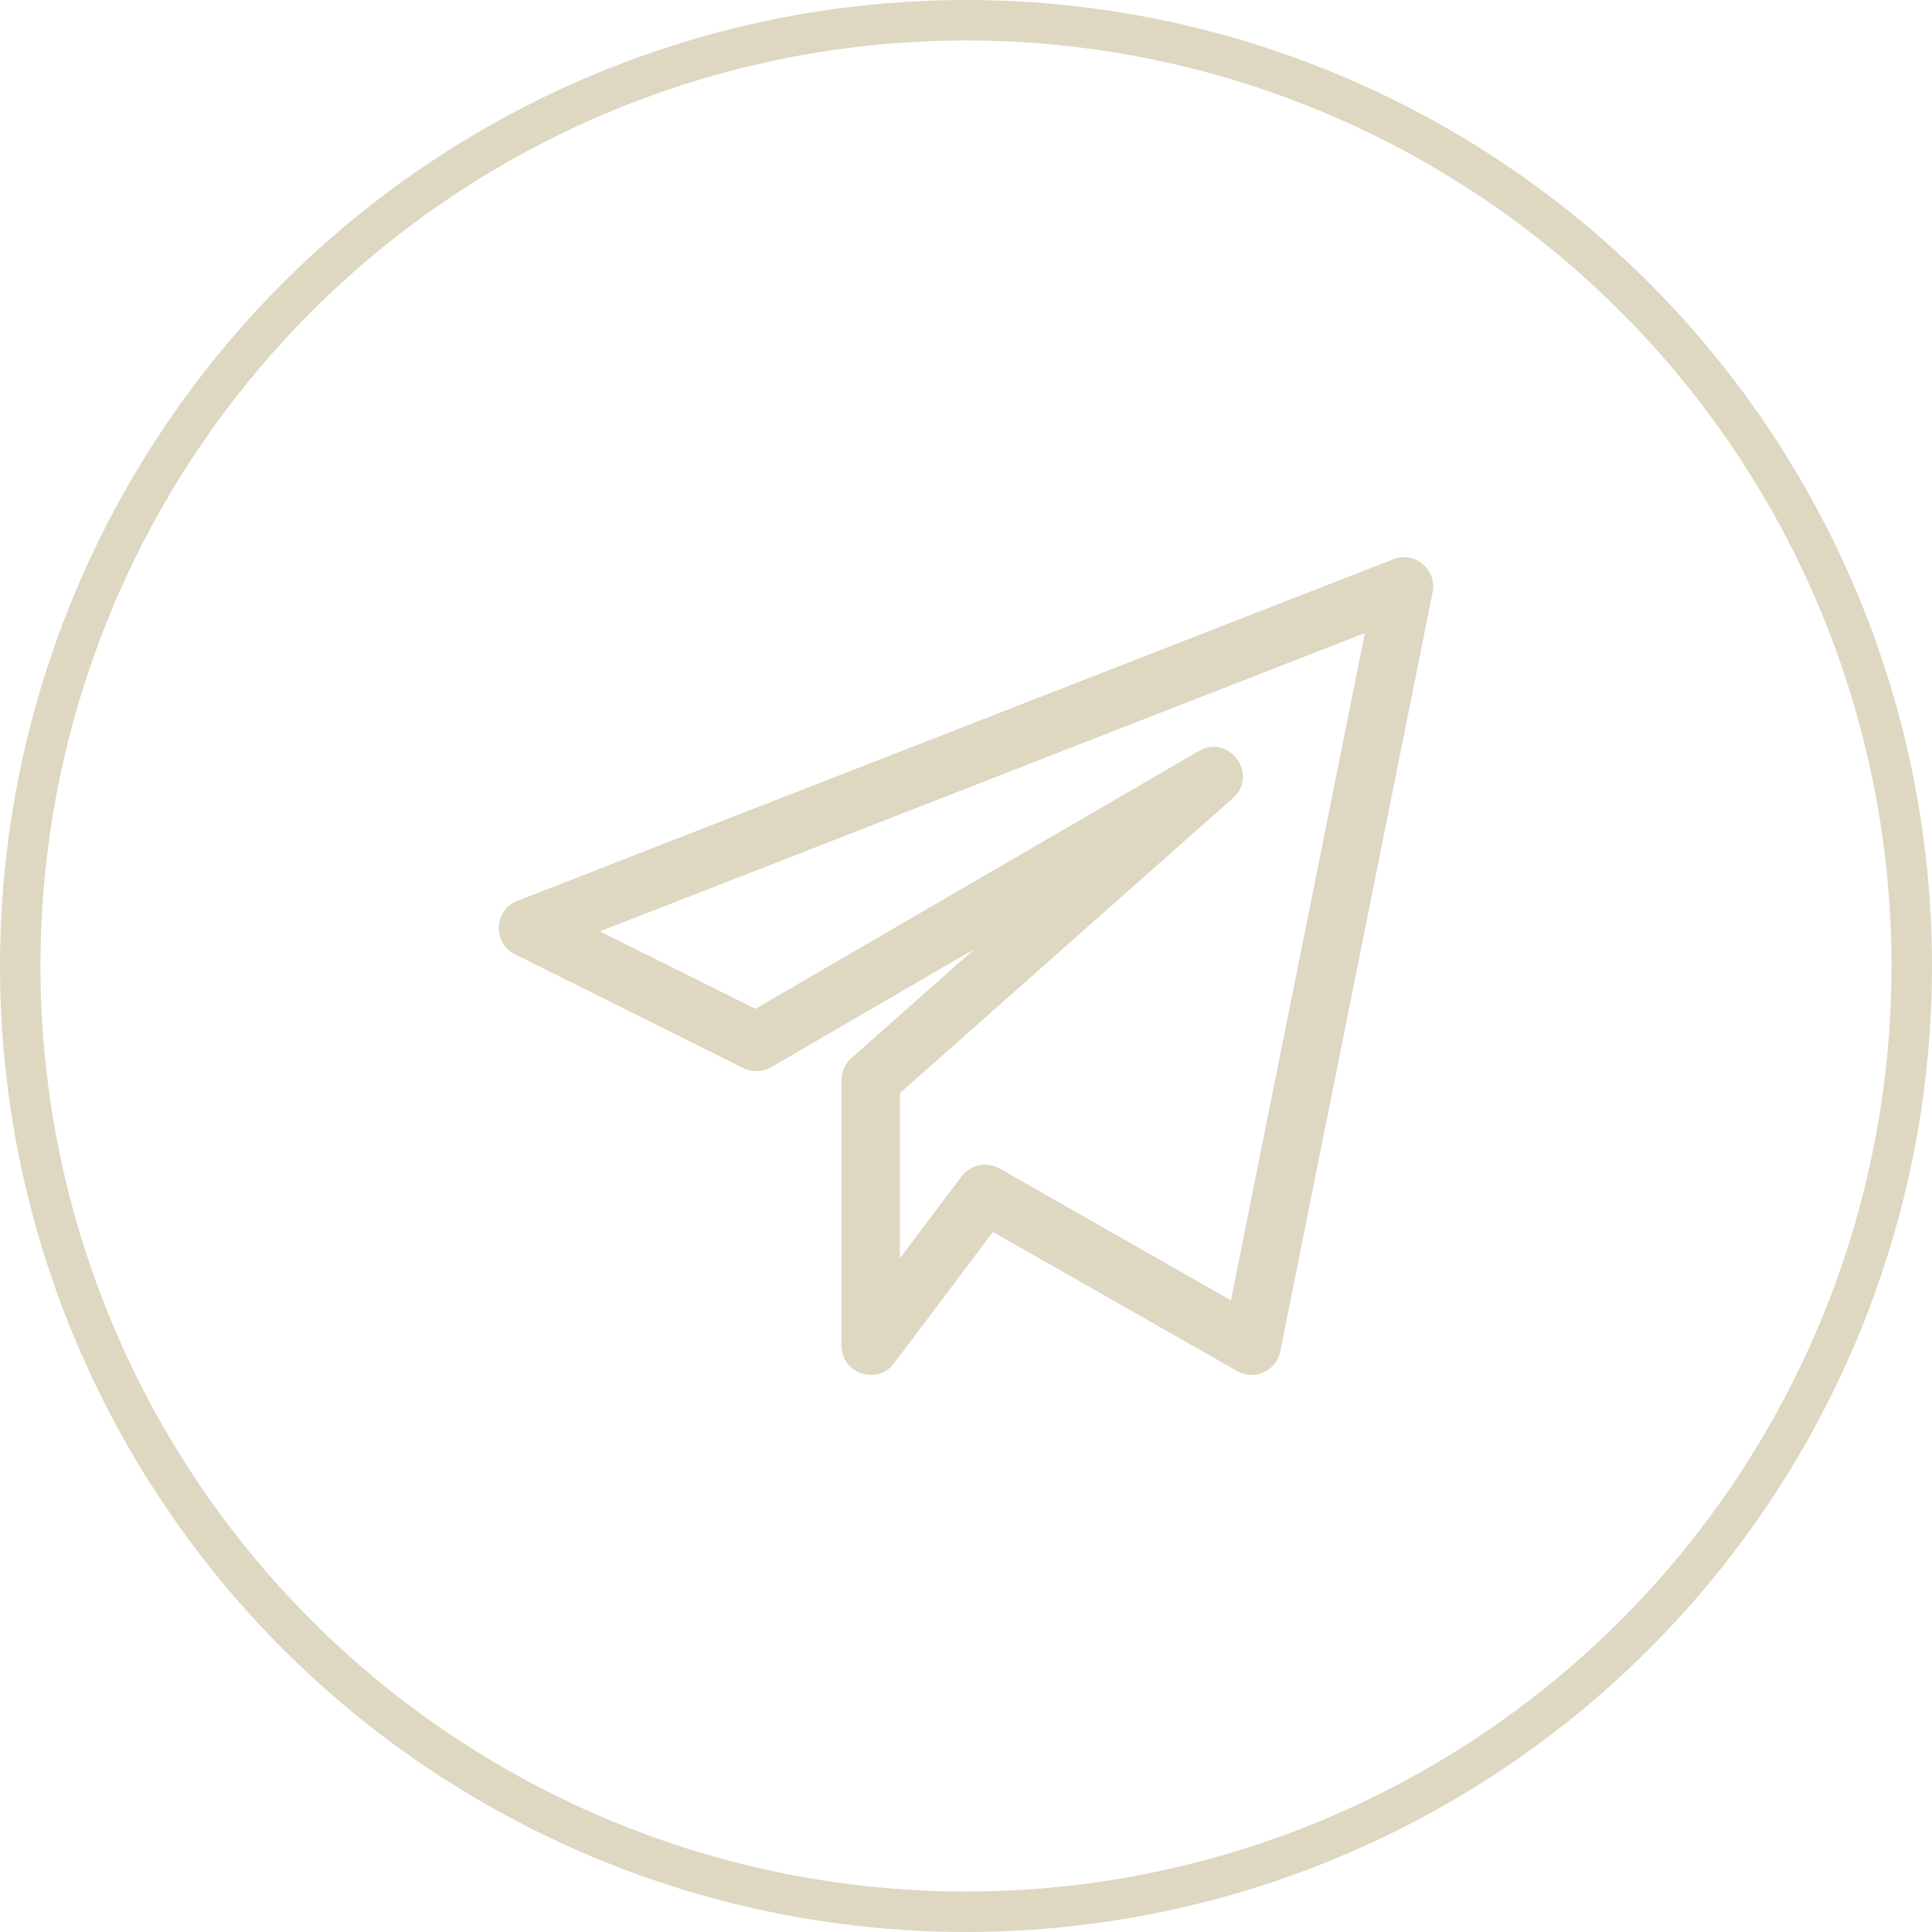
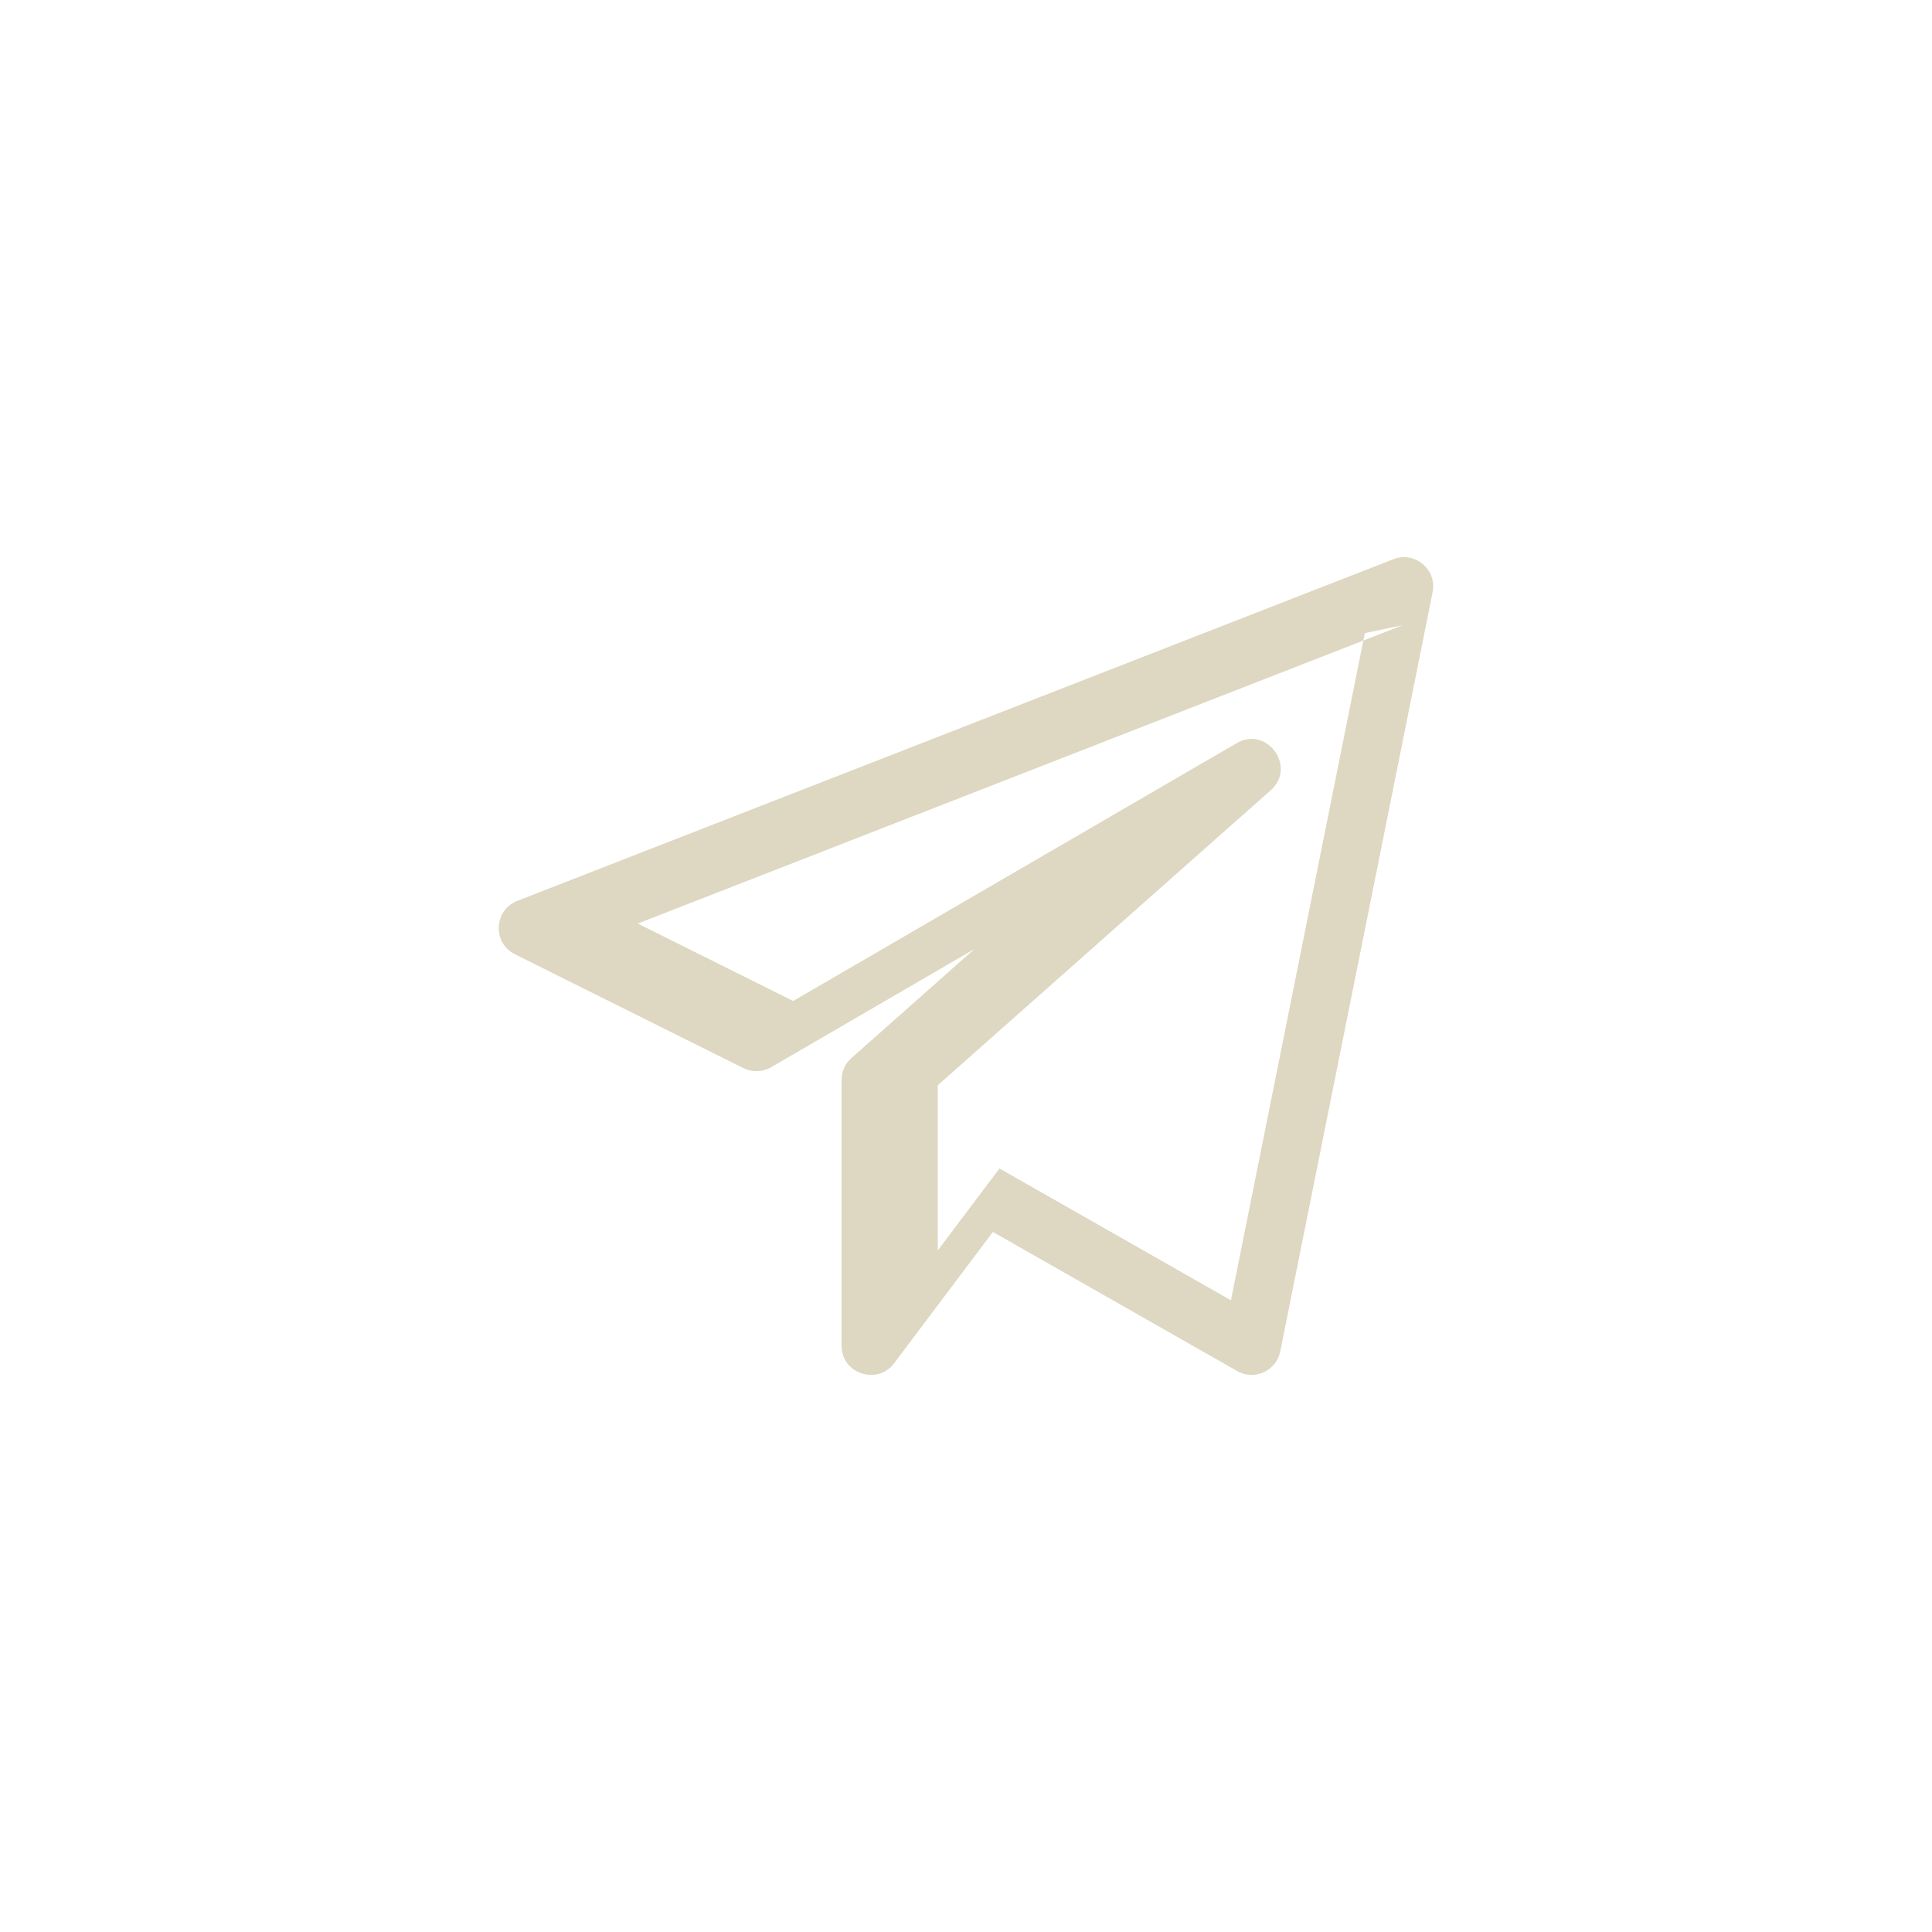
<svg xmlns="http://www.w3.org/2000/svg" xml:space="preserve" width="100%" height="100%" version="1.1" style="shape-rendering:geometricPrecision; text-rendering:geometricPrecision; image-rendering:optimizeQuality; fill-rule:evenodd; clip-rule:evenodd" viewBox="0 0 2547.07 2547.07" enable-background="new 0 0 24 24">
  <defs>
    <style type="text/css">
   
    .str0 {stroke:#DED7C1;stroke-width:53.33;stroke-miterlimit:2.613}
    .fil1 {fill:none}
    .fil0 {fill:#DED7C1}
   
  </style>
  </defs>
  <g id="Layer_x0020_1">
    <g id="_2307810345296">
-       <path class="fil0" d="M678.78 1258.02l301.27 150.15c11.65,5.75 25.41,5.34 36.55,-1.18l268.16 -155.89 -162.31 143.83c-8.26,7.34 -12.99,17.81 -12.99,28.85l0 350.34c0,36.96 47.17,52.51 69.3,23.15l130.23 -173.15 322.06 183.41c22.59,12.98 51.54,-0.05 56.78,-25.87l200.86 -1000.98c6,-30.08 -23.92,-54.62 -51.74,-43.43l-1154.97 450.44c-31,12.11 -33.01,55.49 -3.19,70.33l0 0zm1120.58 -423.44l-176.53 879.68 -305.17 -173.81c-16.63,-9.5 -38.04,-5.29 -49.84,10.31l-81.36 108.16 0 -217.85 438.94 -388.89c34.75,-30.75 -5.19,-85.42 -44.87,-62.11l-584.67 339.92 -204.92 -102.1 1008.42 -393.31z" />
+       <path class="fil0" d="M678.78 1258.02l301.27 150.15c11.65,5.75 25.41,5.34 36.55,-1.18l268.16 -155.89 -162.31 143.83c-8.26,7.34 -12.99,17.81 -12.99,28.85l0 350.34c0,36.96 47.17,52.51 69.3,23.15l130.23 -173.15 322.06 183.41c22.59,12.98 51.54,-0.05 56.78,-25.87l200.86 -1000.98c6,-30.08 -23.92,-54.62 -51.74,-43.43l-1154.97 450.44c-31,12.11 -33.01,55.49 -3.19,70.33l0 0zm1120.58 -423.44l-176.53 879.68 -305.17 -173.81l-81.36 108.16 0 -217.85 438.94 -388.89c34.75,-30.75 -5.19,-85.42 -44.87,-62.11l-584.67 339.92 -204.92 -102.1 1008.42 -393.31z" />
    </g>
-     <circle class="fil1 str0" cx="1273.53" cy="1273.53" r="1246.86" />
  </g>
</svg>